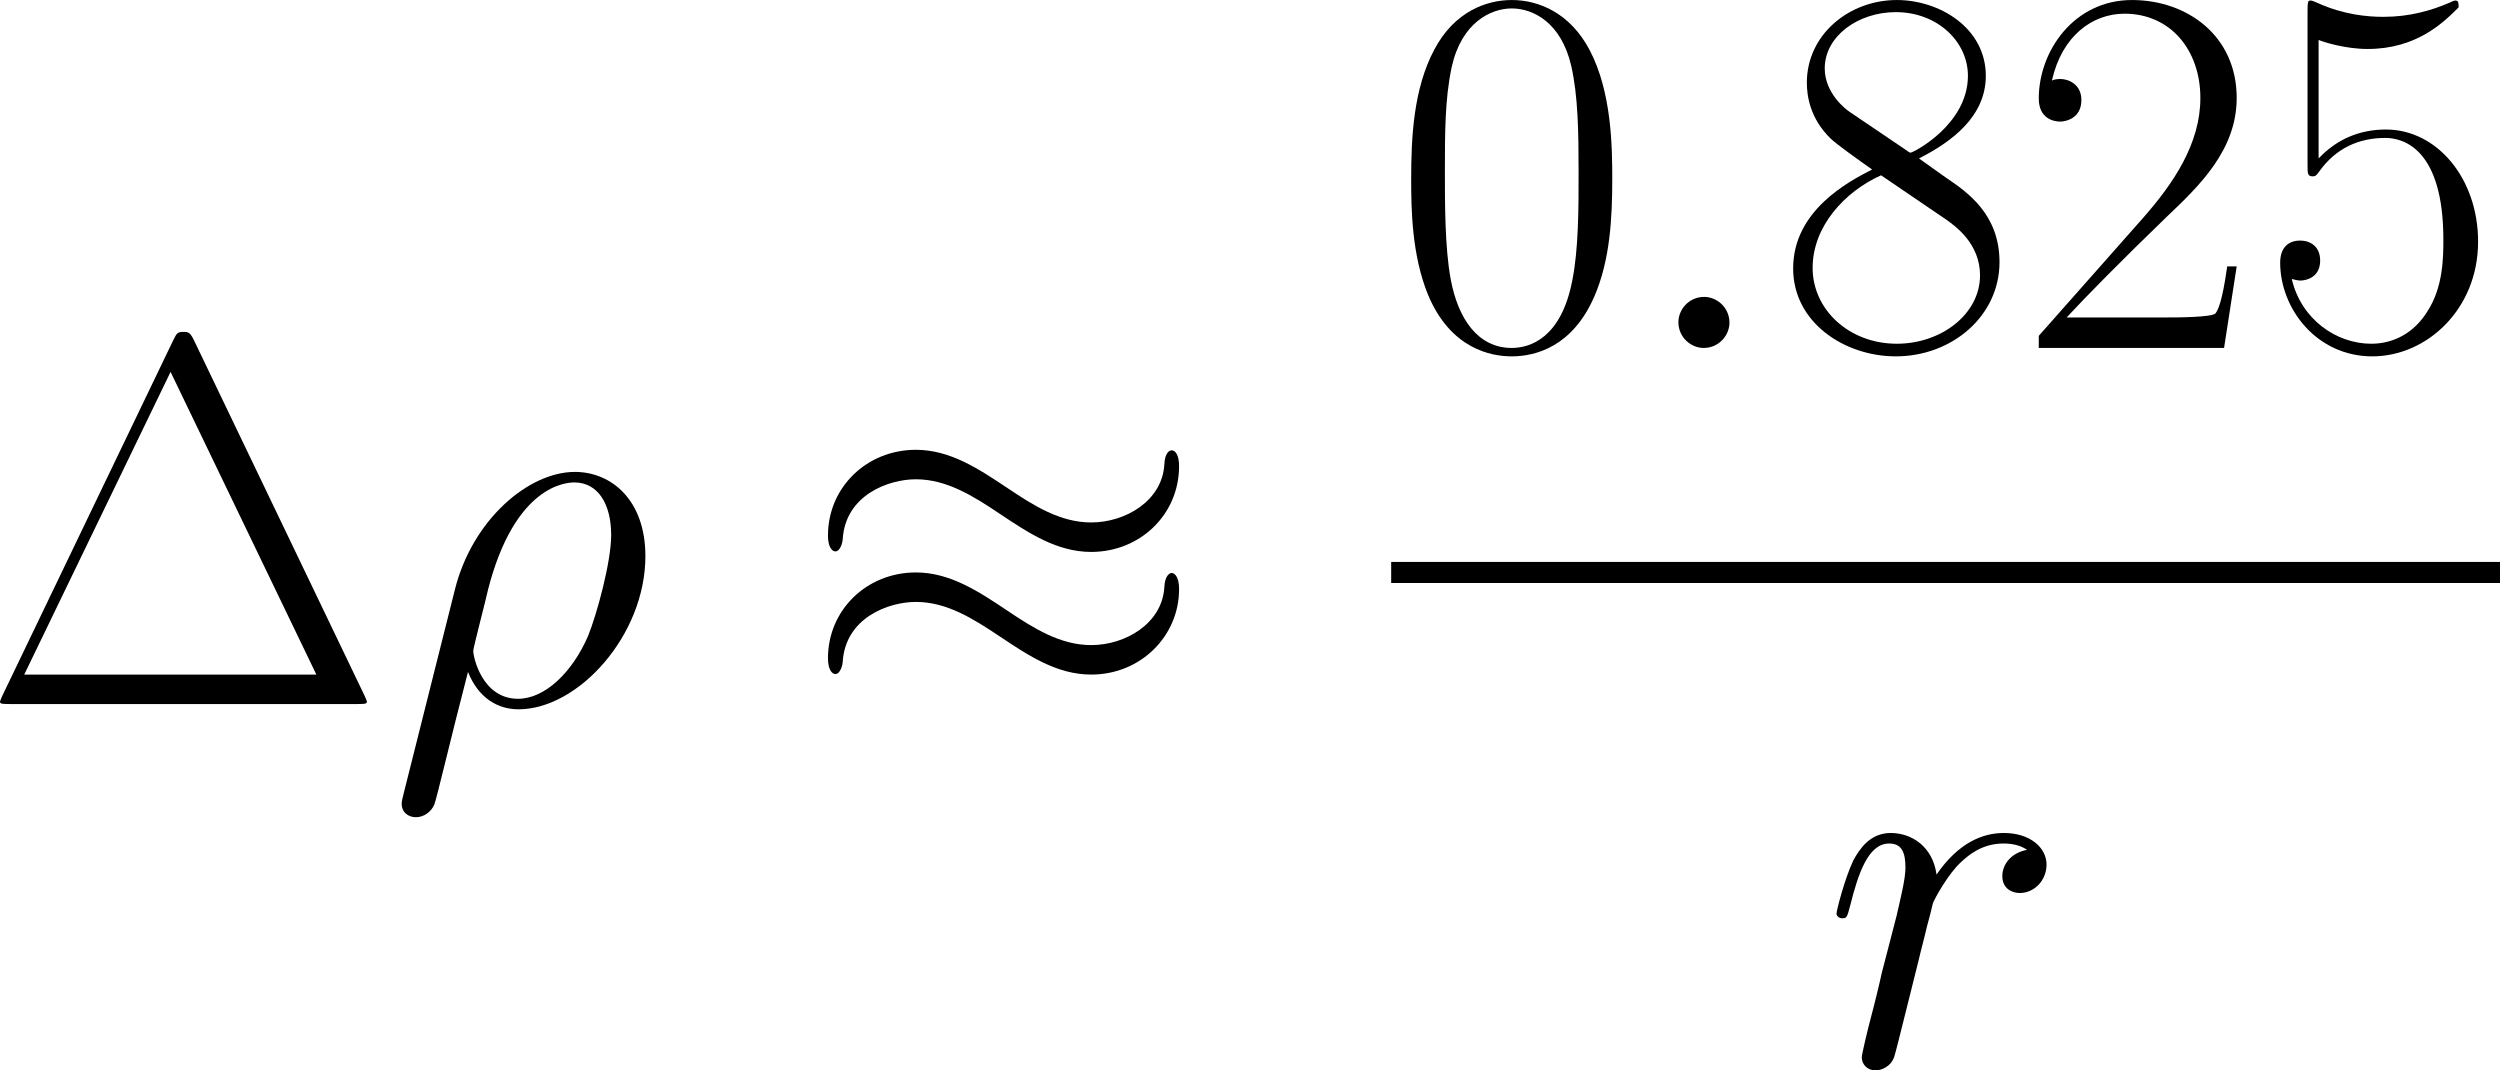
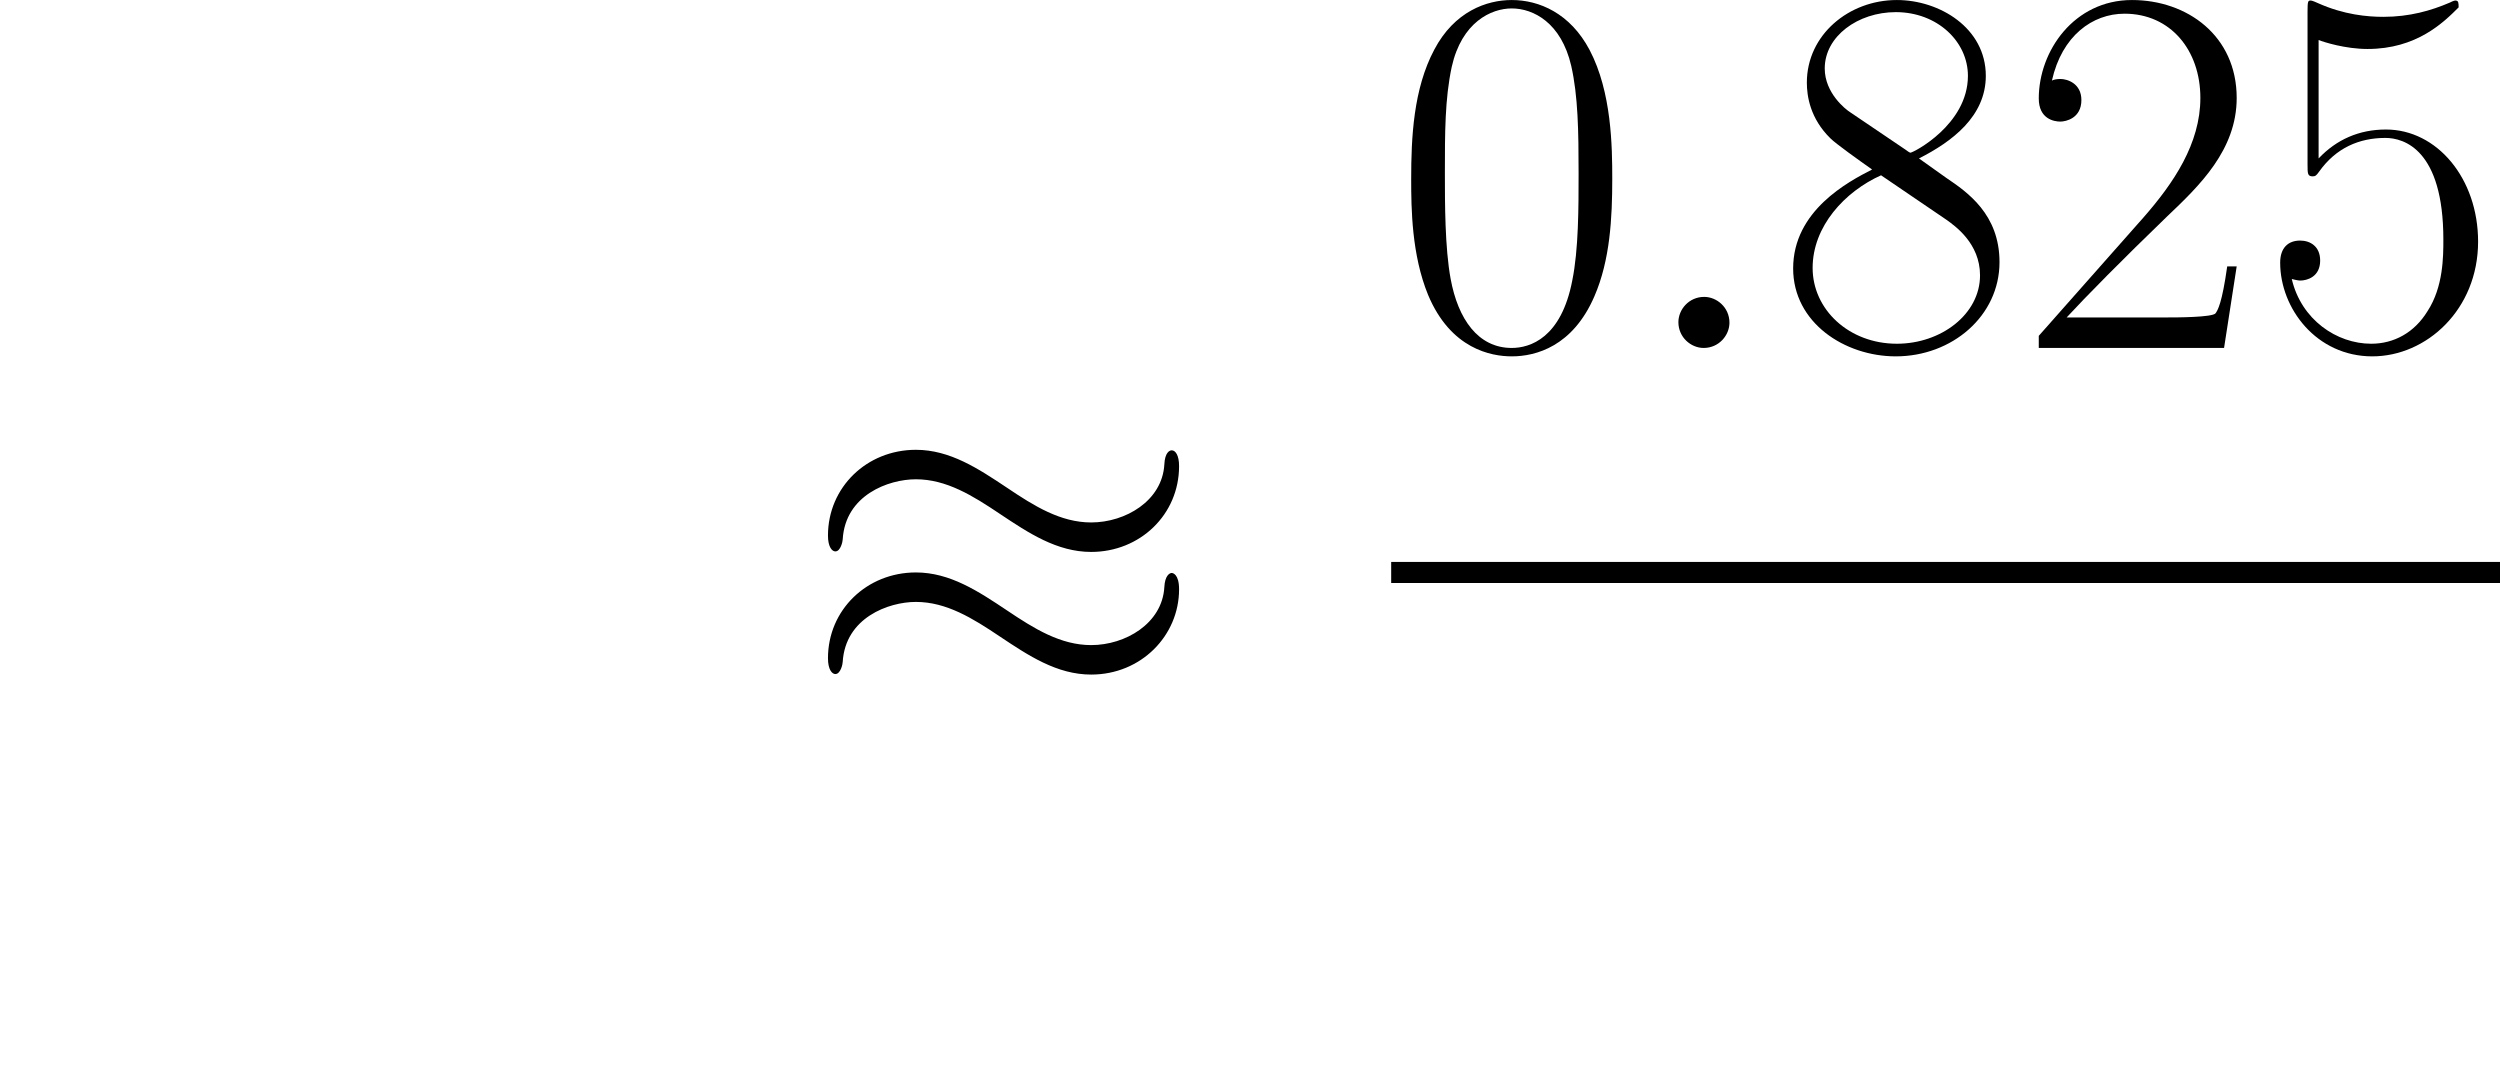
<svg xmlns="http://www.w3.org/2000/svg" xmlns:xlink="http://www.w3.org/1999/xlink" version="1.1" width="92.391pt" height="39.558pt" viewBox="-.813 -.282 92.391 39.558">
  <defs>
    <path id="g0-25" d="M12.43-7.781C12.43-8.143 12.309-8.298 12.189-8.298C12.12-8.298 11.965-8.229 11.948-7.833C11.879-6.645 10.674-5.939 9.555-5.939C8.556-5.939 7.695-6.473 6.8-7.076C5.87-7.695 4.941-8.315 3.822-8.315C2.221-8.315 .947-7.093 .947-5.509C.947-5.13 1.085-4.992 1.188-4.992C1.36-4.992 1.429-5.32 1.429-5.388C1.515-6.835 2.927-7.351 3.822-7.351C4.82-7.351 5.681-6.817 6.576-6.215C7.506-5.595 8.436-4.975 9.555-4.975C11.156-4.975 12.43-6.198 12.43-7.781ZM12.43-3.753C12.43-4.252 12.223-4.287 12.189-4.287C12.12-4.287 11.965-4.201 11.948-3.822C11.879-2.634 10.674-1.928 9.555-1.928C8.556-1.928 7.695-2.462 6.8-3.064C5.87-3.684 4.941-4.304 3.822-4.304C2.221-4.304 .947-3.082 .947-1.498C.947-1.119 1.085-.981 1.188-.981C1.36-.981 1.429-1.308 1.429-1.377C1.515-2.823 2.927-3.34 3.822-3.34C4.82-3.34 5.681-2.806 6.576-2.204C7.506-1.584 8.436-.964 9.555-.964C11.19-.964 12.43-2.238 12.43-3.753Z" />
-     <path id="g2-1" d="M6.989-11.879C6.852-12.171 6.783-12.171 6.645-12.171C6.439-12.171 6.421-12.137 6.301-11.896L.723-.293C.706-.258 .637-.103 .637-.086C.637-.017 .654 0 .964 0H12.309C12.619 0 12.636-.017 12.636-.086C12.636-.103 12.567-.258 12.55-.293L6.989-11.879ZM6.215-10.863L10.983-.964H1.429L6.215-10.863Z" />
    <path id="g2-48" d="M7.23-5.526C7.23-6.576 7.213-8.367 6.49-9.744C5.853-10.949 4.838-11.379 3.942-11.379C3.116-11.379 2.066-11.001 1.412-9.761C.723-8.47 .654-6.869 .654-5.526C.654-4.545 .671-3.047 1.205-1.739C1.945 .034 3.271 .275 3.942 .275C4.734 .275 5.939-.052 6.645-1.687C7.162-2.875 7.23-4.269 7.23-5.526ZM3.942 0C2.841 0 2.186-.947 1.945-2.255C1.756-3.271 1.756-4.751 1.756-5.716C1.756-7.041 1.756-8.143 1.98-9.193C2.307-10.656 3.271-11.104 3.942-11.104C4.648-11.104 5.561-10.639 5.888-9.227C6.111-8.246 6.129-7.093 6.129-5.716C6.129-4.597 6.129-3.219 5.922-2.204C5.561-.327 4.545 0 3.942 0Z" />
    <path id="g2-50" d="M7.179-2.668H6.869C6.697-1.446 6.559-1.24 6.49-1.136C6.404-.998 5.165-.998 4.924-.998H1.618C2.238-1.67 3.443-2.892 4.906-4.304C5.957-5.302 7.179-6.473 7.179-8.177C7.179-10.209 5.561-11.379 3.753-11.379C1.859-11.379 .706-9.71 .706-8.16C.706-7.489 1.205-7.403 1.412-7.403C1.584-7.403 2.1-7.506 2.1-8.108C2.1-8.642 1.653-8.797 1.412-8.797C1.308-8.797 1.205-8.78 1.136-8.745C1.463-10.209 2.462-10.932 3.512-10.932C5.01-10.932 5.991-9.744 5.991-8.177C5.991-6.68 5.113-5.388 4.132-4.269L.706-.396V0H6.766L7.179-2.668Z" />
    <path id="g2-53" d="M1.963-10.071C2.135-10.002 2.841-9.778 3.564-9.778C5.165-9.778 6.043-10.639 6.542-11.138C6.542-11.276 6.542-11.362 6.439-11.362C6.421-11.362 6.387-11.362 6.249-11.293C5.647-11.035 4.941-10.829 4.08-10.829C3.564-10.829 2.789-10.897 1.945-11.276C1.756-11.362 1.722-11.362 1.704-11.362C1.618-11.362 1.601-11.345 1.601-11.001V-6.008C1.601-5.698 1.601-5.612 1.773-5.612C1.859-5.612 1.894-5.647 1.98-5.767C2.531-6.542 3.288-6.869 4.149-6.869C4.751-6.869 6.043-6.49 6.043-3.546C6.043-2.995 6.043-1.997 5.526-1.205C5.096-.499 4.424-.138 3.684-.138C2.548-.138 1.394-.93 1.085-2.255C1.153-2.238 1.291-2.204 1.36-2.204C1.584-2.204 2.014-2.324 2.014-2.858C2.014-3.323 1.687-3.512 1.36-3.512C.964-3.512 .706-3.271 .706-2.789C.706-1.291 1.894 .275 3.719 .275C5.492 .275 7.179-1.257 7.179-3.478C7.179-5.543 5.836-7.144 4.166-7.144C3.288-7.144 2.548-6.817 1.963-6.198V-10.071Z" />
    <path id="g2-56" d="M4.683-6.198C5.767-6.748 6.869-7.575 6.869-8.9C6.869-10.467 5.354-11.379 3.96-11.379C2.393-11.379 1.016-10.243 1.016-8.677C1.016-8.246 1.119-7.506 1.79-6.852C1.963-6.68 2.686-6.163 3.15-5.836C2.376-5.44 .568-4.493 .568-2.6C.568-.826 2.255 .275 3.925 .275C5.767 .275 7.317-1.05 7.317-2.806C7.317-4.373 6.266-5.096 5.578-5.561L4.683-6.198ZM2.427-7.713C2.29-7.799 1.601-8.332 1.601-9.141C1.601-10.192 2.686-10.983 3.925-10.983C5.285-10.983 6.284-10.019 6.284-8.9C6.284-7.299 4.493-6.387 4.407-6.387C4.39-6.387 4.373-6.387 4.235-6.49L2.427-7.713ZM5.595-4.183C5.853-3.994 6.68-3.426 6.68-2.376C6.68-1.102 5.406-.138 3.96-.138C2.393-.138 1.205-1.257 1.205-2.617S2.255-5.113 3.443-5.647L5.595-4.183Z" />
-     <path id="g1-26" d="M.534 2.978C.516 3.064 .482 3.168 .482 3.271C.482 3.529 .689 3.701 .947 3.701S1.446 3.529 1.549 3.288C1.618 3.133 2.1 1.067 2.651-1.05C2.995-.189 3.632 .172 4.304 .172C6.249 .172 8.453-2.238 8.453-4.838C8.453-6.68 7.334-7.592 6.146-7.592C4.631-7.592 2.789-6.025 2.221-3.736L.534 2.978ZM4.287-.172C3.116-.172 2.823-1.532 2.823-1.739C2.823-1.842 3.254-3.478 3.305-3.736C4.183-7.162 5.87-7.248 6.129-7.248C6.903-7.248 7.334-6.542 7.334-5.526C7.334-4.648 6.869-2.944 6.576-2.221C6.06-1.033 5.165-.172 4.287-.172Z" />
    <path id="g1-58" d="M3.168-.826C3.168-1.326 2.754-1.67 2.341-1.67C1.842-1.67 1.498-1.257 1.498-.844C1.498-.344 1.911 0 2.324 0C2.823 0 3.168-.413 3.168-.826Z" />
-     <path id="g1-114" d="M6.697-7.041C6.163-6.938 5.888-6.559 5.888-6.18C5.888-5.767 6.215-5.629 6.456-5.629C6.938-5.629 7.334-6.043 7.334-6.559C7.334-7.11 6.8-7.592 5.939-7.592C5.251-7.592 4.459-7.282 3.736-6.232C3.615-7.144 2.927-7.592 2.238-7.592C1.567-7.592 1.222-7.076 1.016-6.697C.723-6.077 .465-5.044 .465-4.958C.465-4.889 .534-4.803 .654-4.803C.792-4.803 .809-4.82 .912-5.216C1.171-6.249 1.498-7.248 2.186-7.248C2.6-7.248 2.72-6.955 2.72-6.456C2.72-6.077 2.548-5.406 2.427-4.872L1.945-3.013C1.876-2.686 1.687-1.911 1.601-1.601C1.481-1.153 1.291-.344 1.291-.258C1.291-.017 1.481 .172 1.739 .172C1.928 .172 2.255 .052 2.359-.293C2.41-.43 3.047-3.03 3.15-3.426C3.237-3.805 3.34-4.166 3.426-4.545C3.495-4.786 3.564-5.061 3.615-5.285C3.667-5.44 4.132-6.284 4.562-6.662C4.769-6.852 5.216-7.248 5.922-7.248C6.198-7.248 6.473-7.196 6.697-7.041Z" />
  </defs>
  <g id="page1" transform="matrix(1.13 0 0 1.13 -217.734 -75.39)">
    <use x="191.329" y="89.493" xlink:href="#g2-1" />
    <use x="204.62" y="89.493" xlink:href="#g1-26" />
    <use x="218.097" y="89.493" xlink:href="#g0-25" />
    <use x="237.464" y="77.847" xlink:href="#g2-48" />
    <use x="245.359" y="77.847" xlink:href="#g1-58" />
    <use x="250.042" y="77.847" xlink:href="#g2-56" />
    <use x="257.937" y="77.847" xlink:href="#g2-50" />
    <use x="265.832" y="77.847" xlink:href="#g2-53" />
    <rect x="237.464" y="84.845" height=".689" width="36.264" />
    <use x="251.563" y="101.302" xlink:href="#g1-114" />
  </g>
</svg>